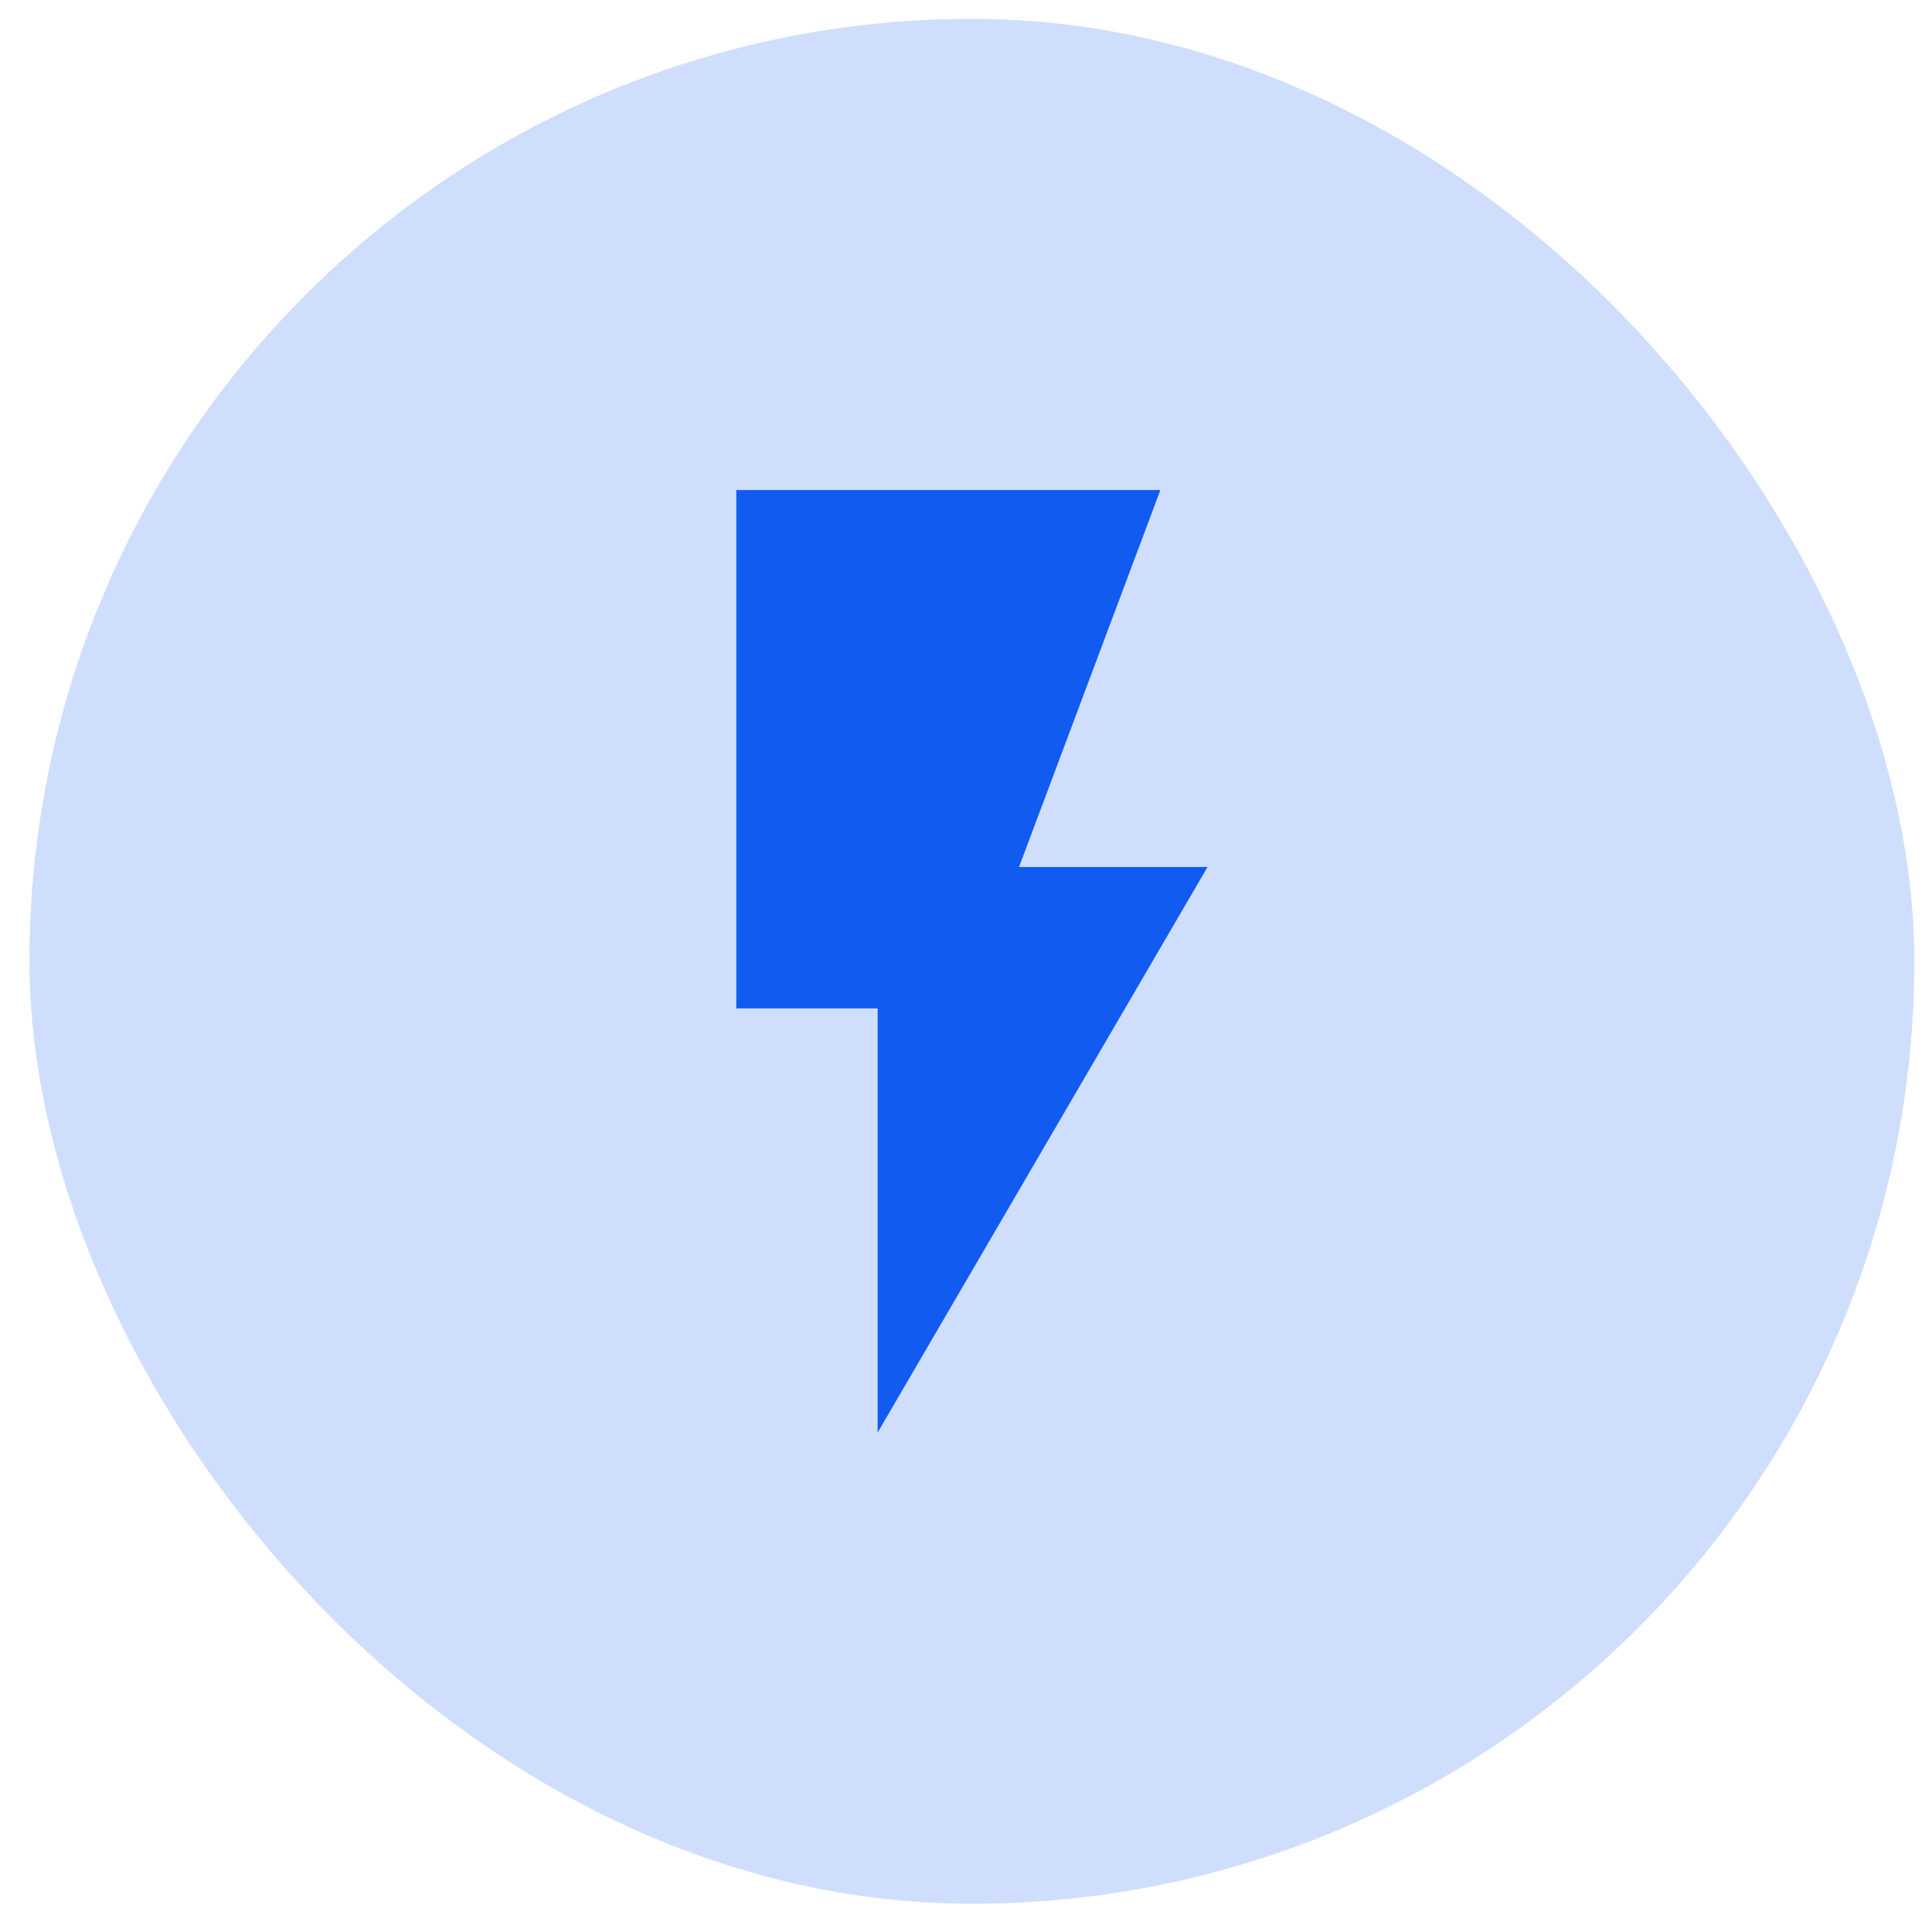
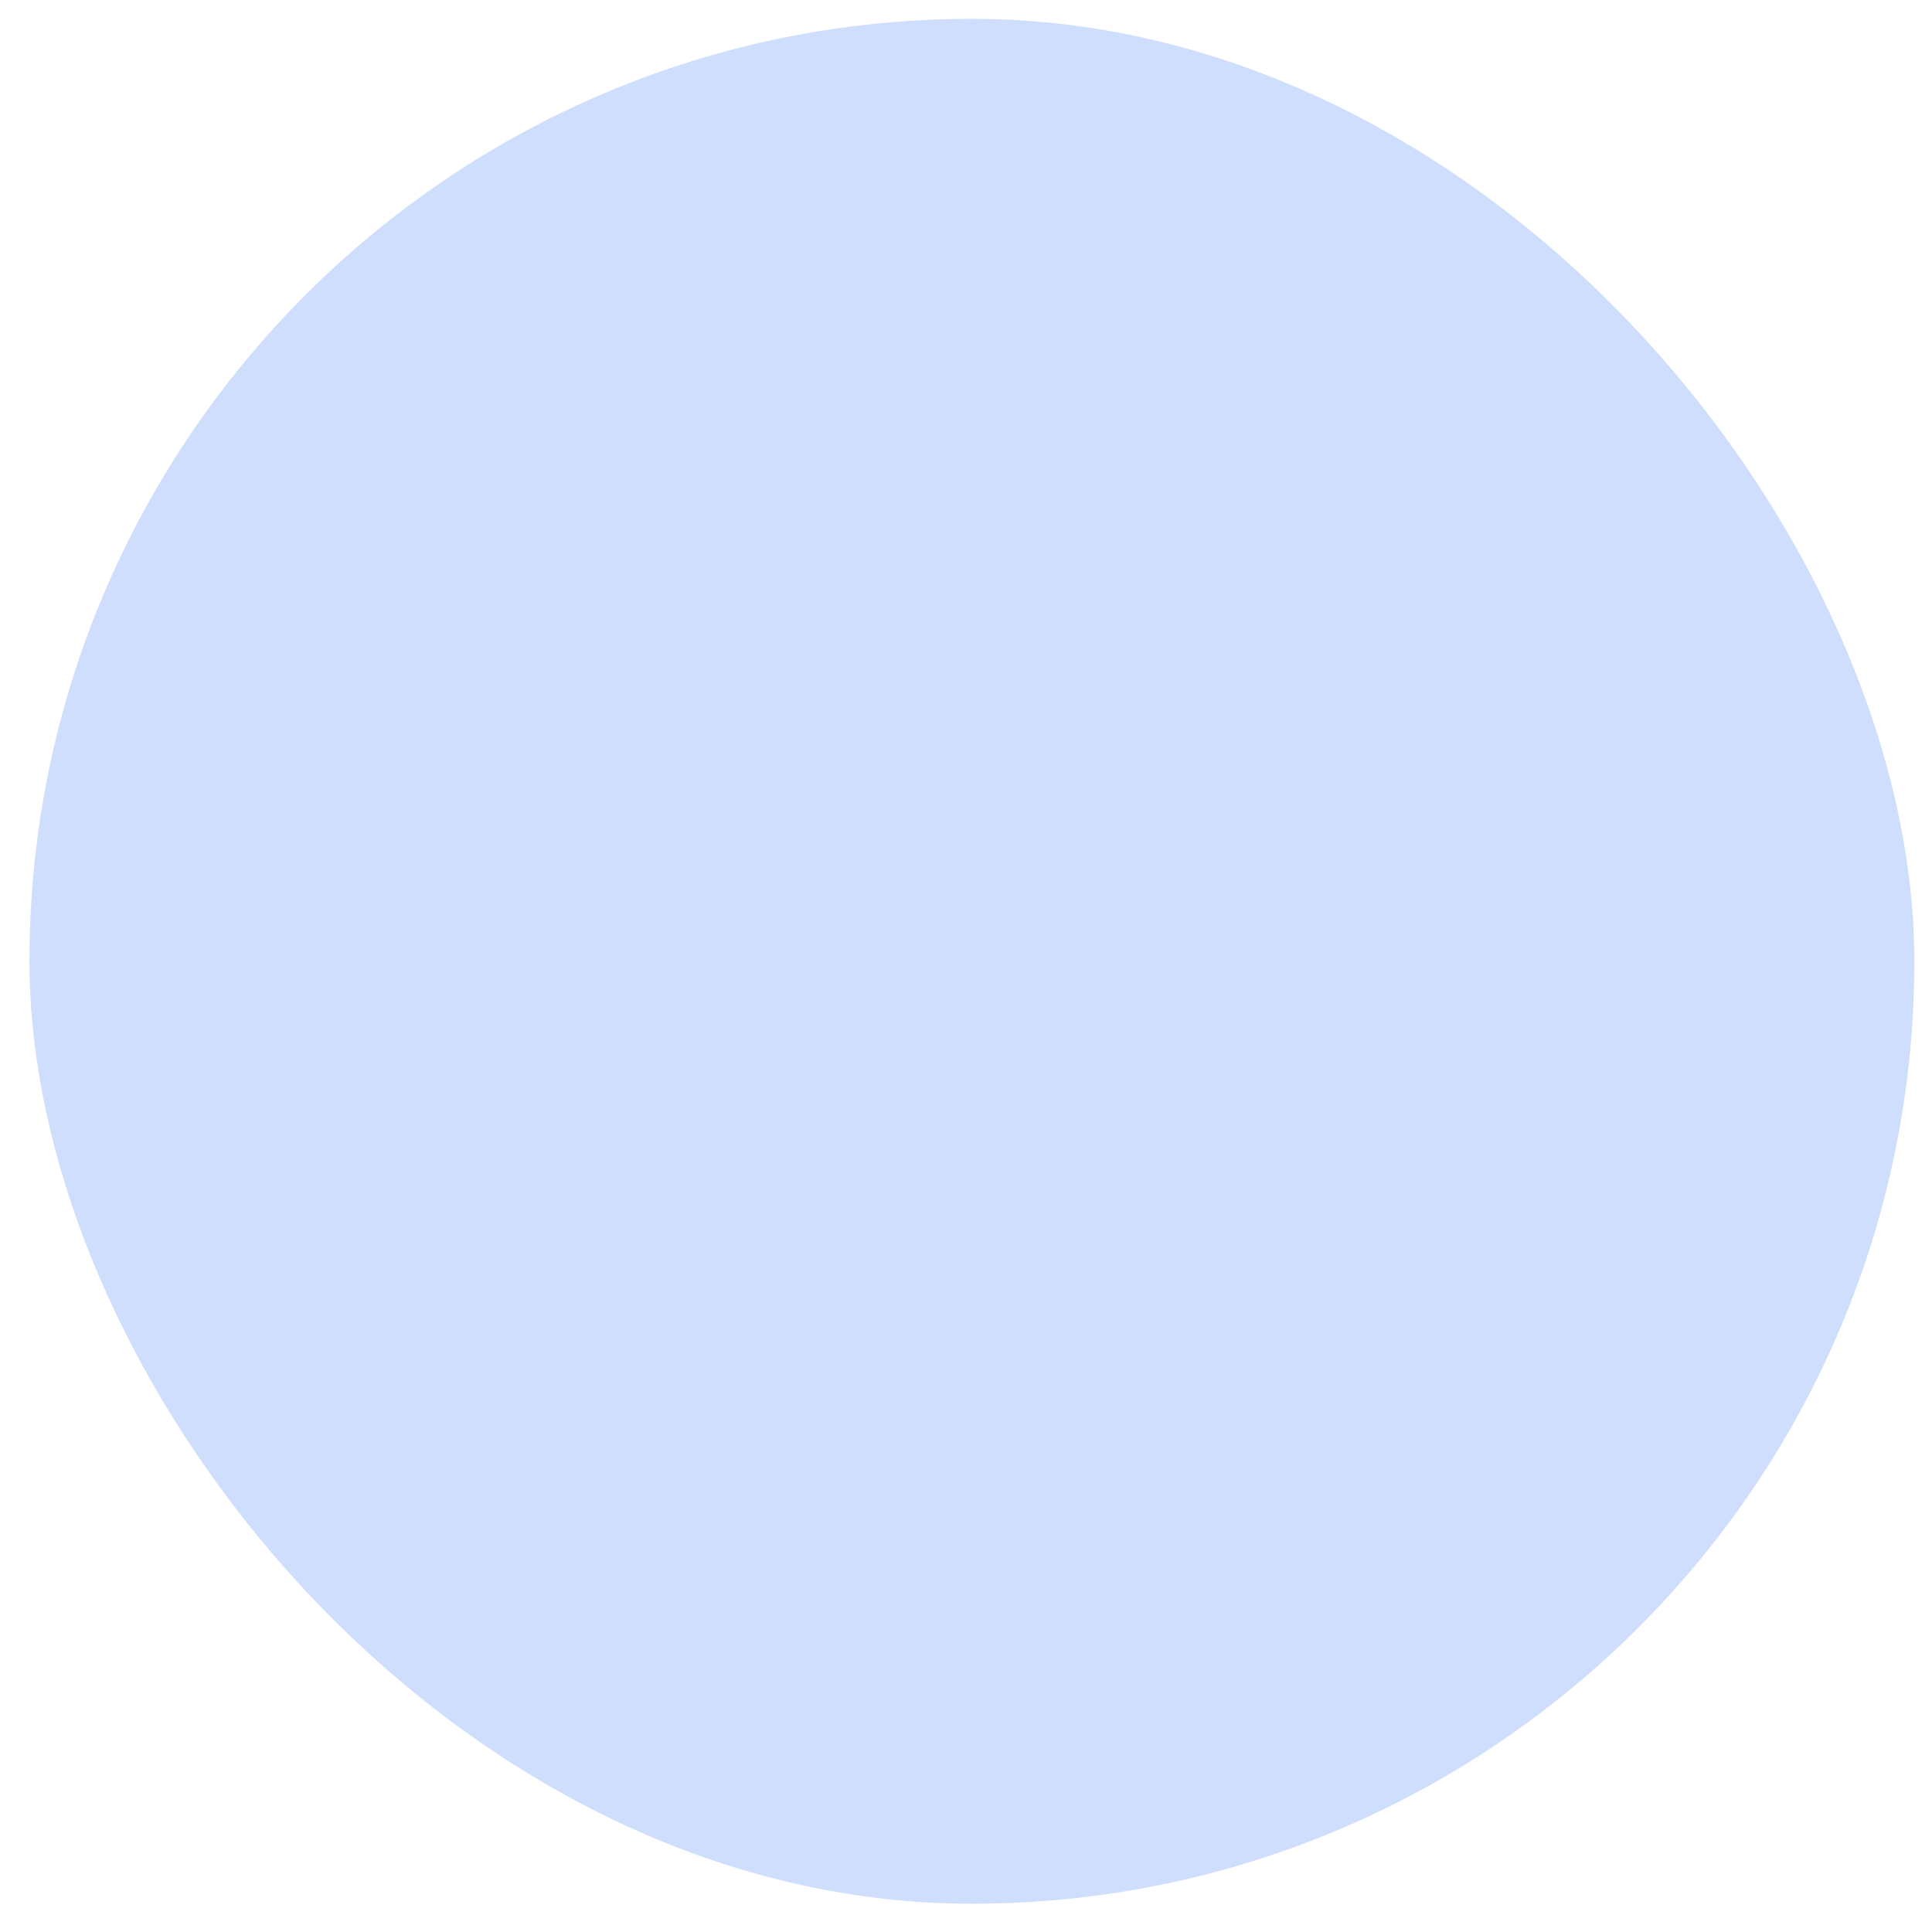
<svg xmlns="http://www.w3.org/2000/svg" width="41" height="41" viewBox="0 0 41 41" fill="none">
  <rect x="0.625" y="0.4" width="40" height="40" rx="20" fill="#CFDEFC" />
-   <path d="M15.625 10.4V21.4H18.625V30.4L25.625 18.4H21.625L24.625 10.4H15.625Z" fill="#115BF0" />
</svg>